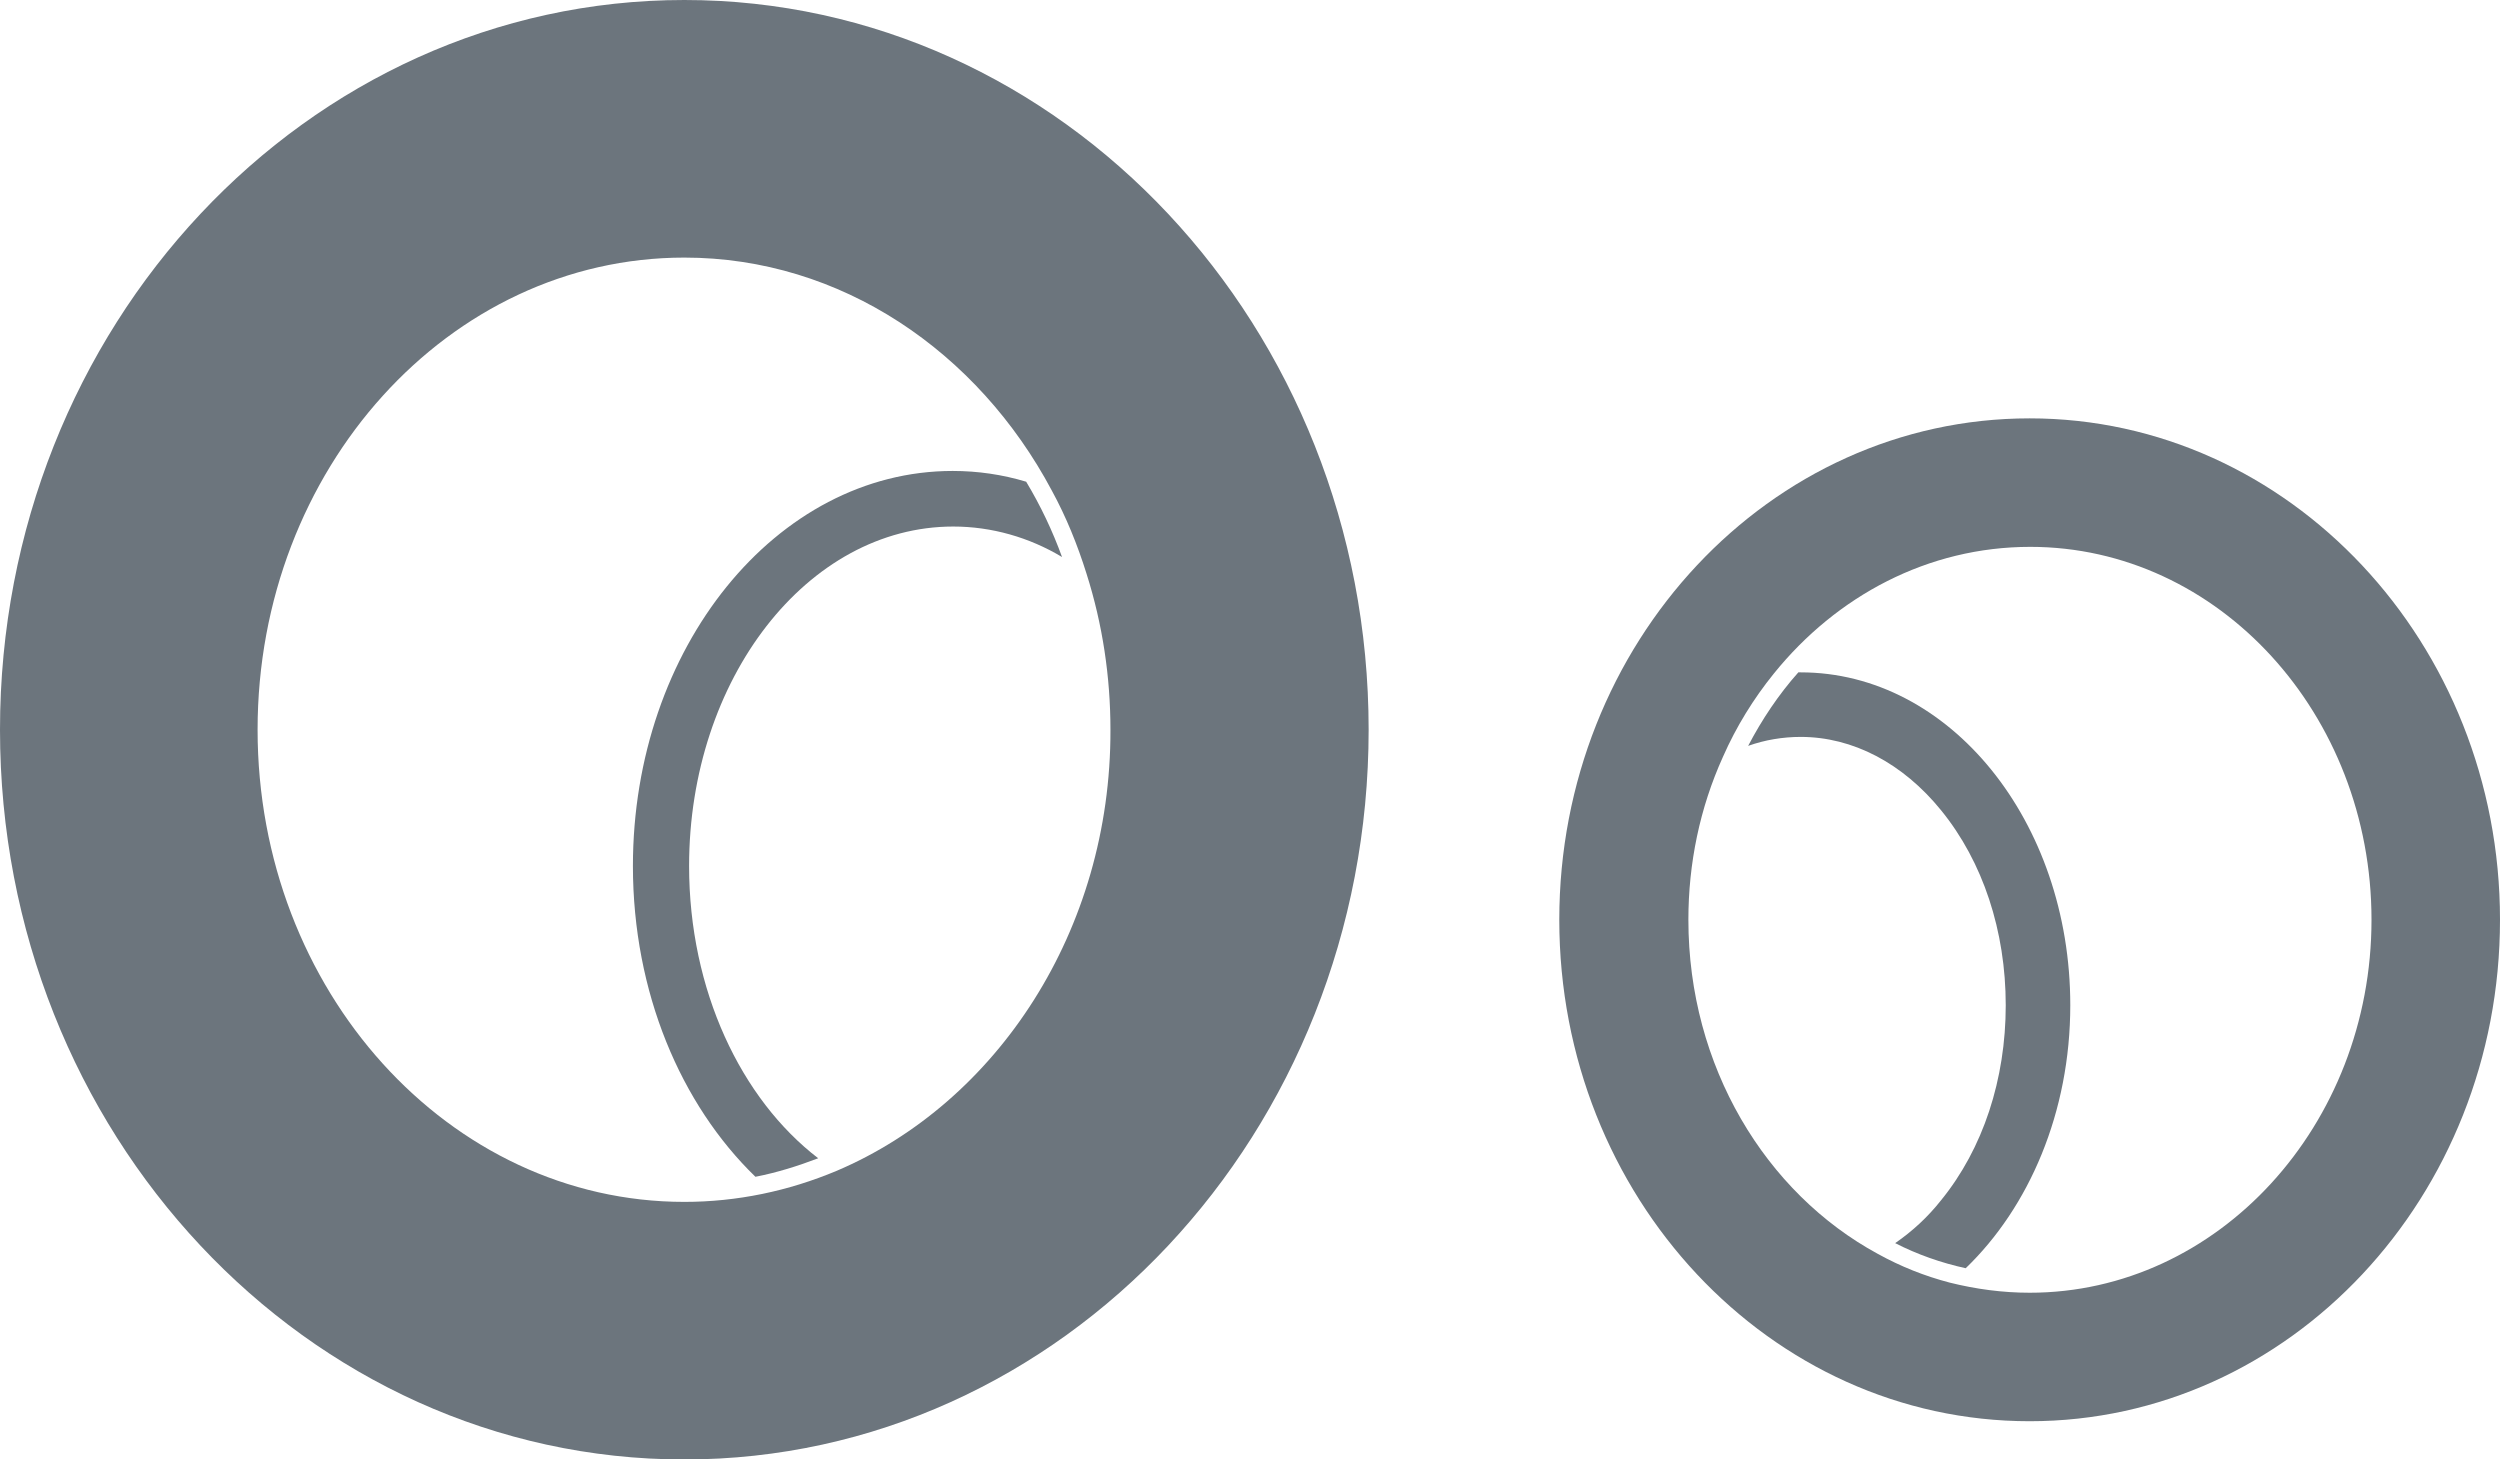
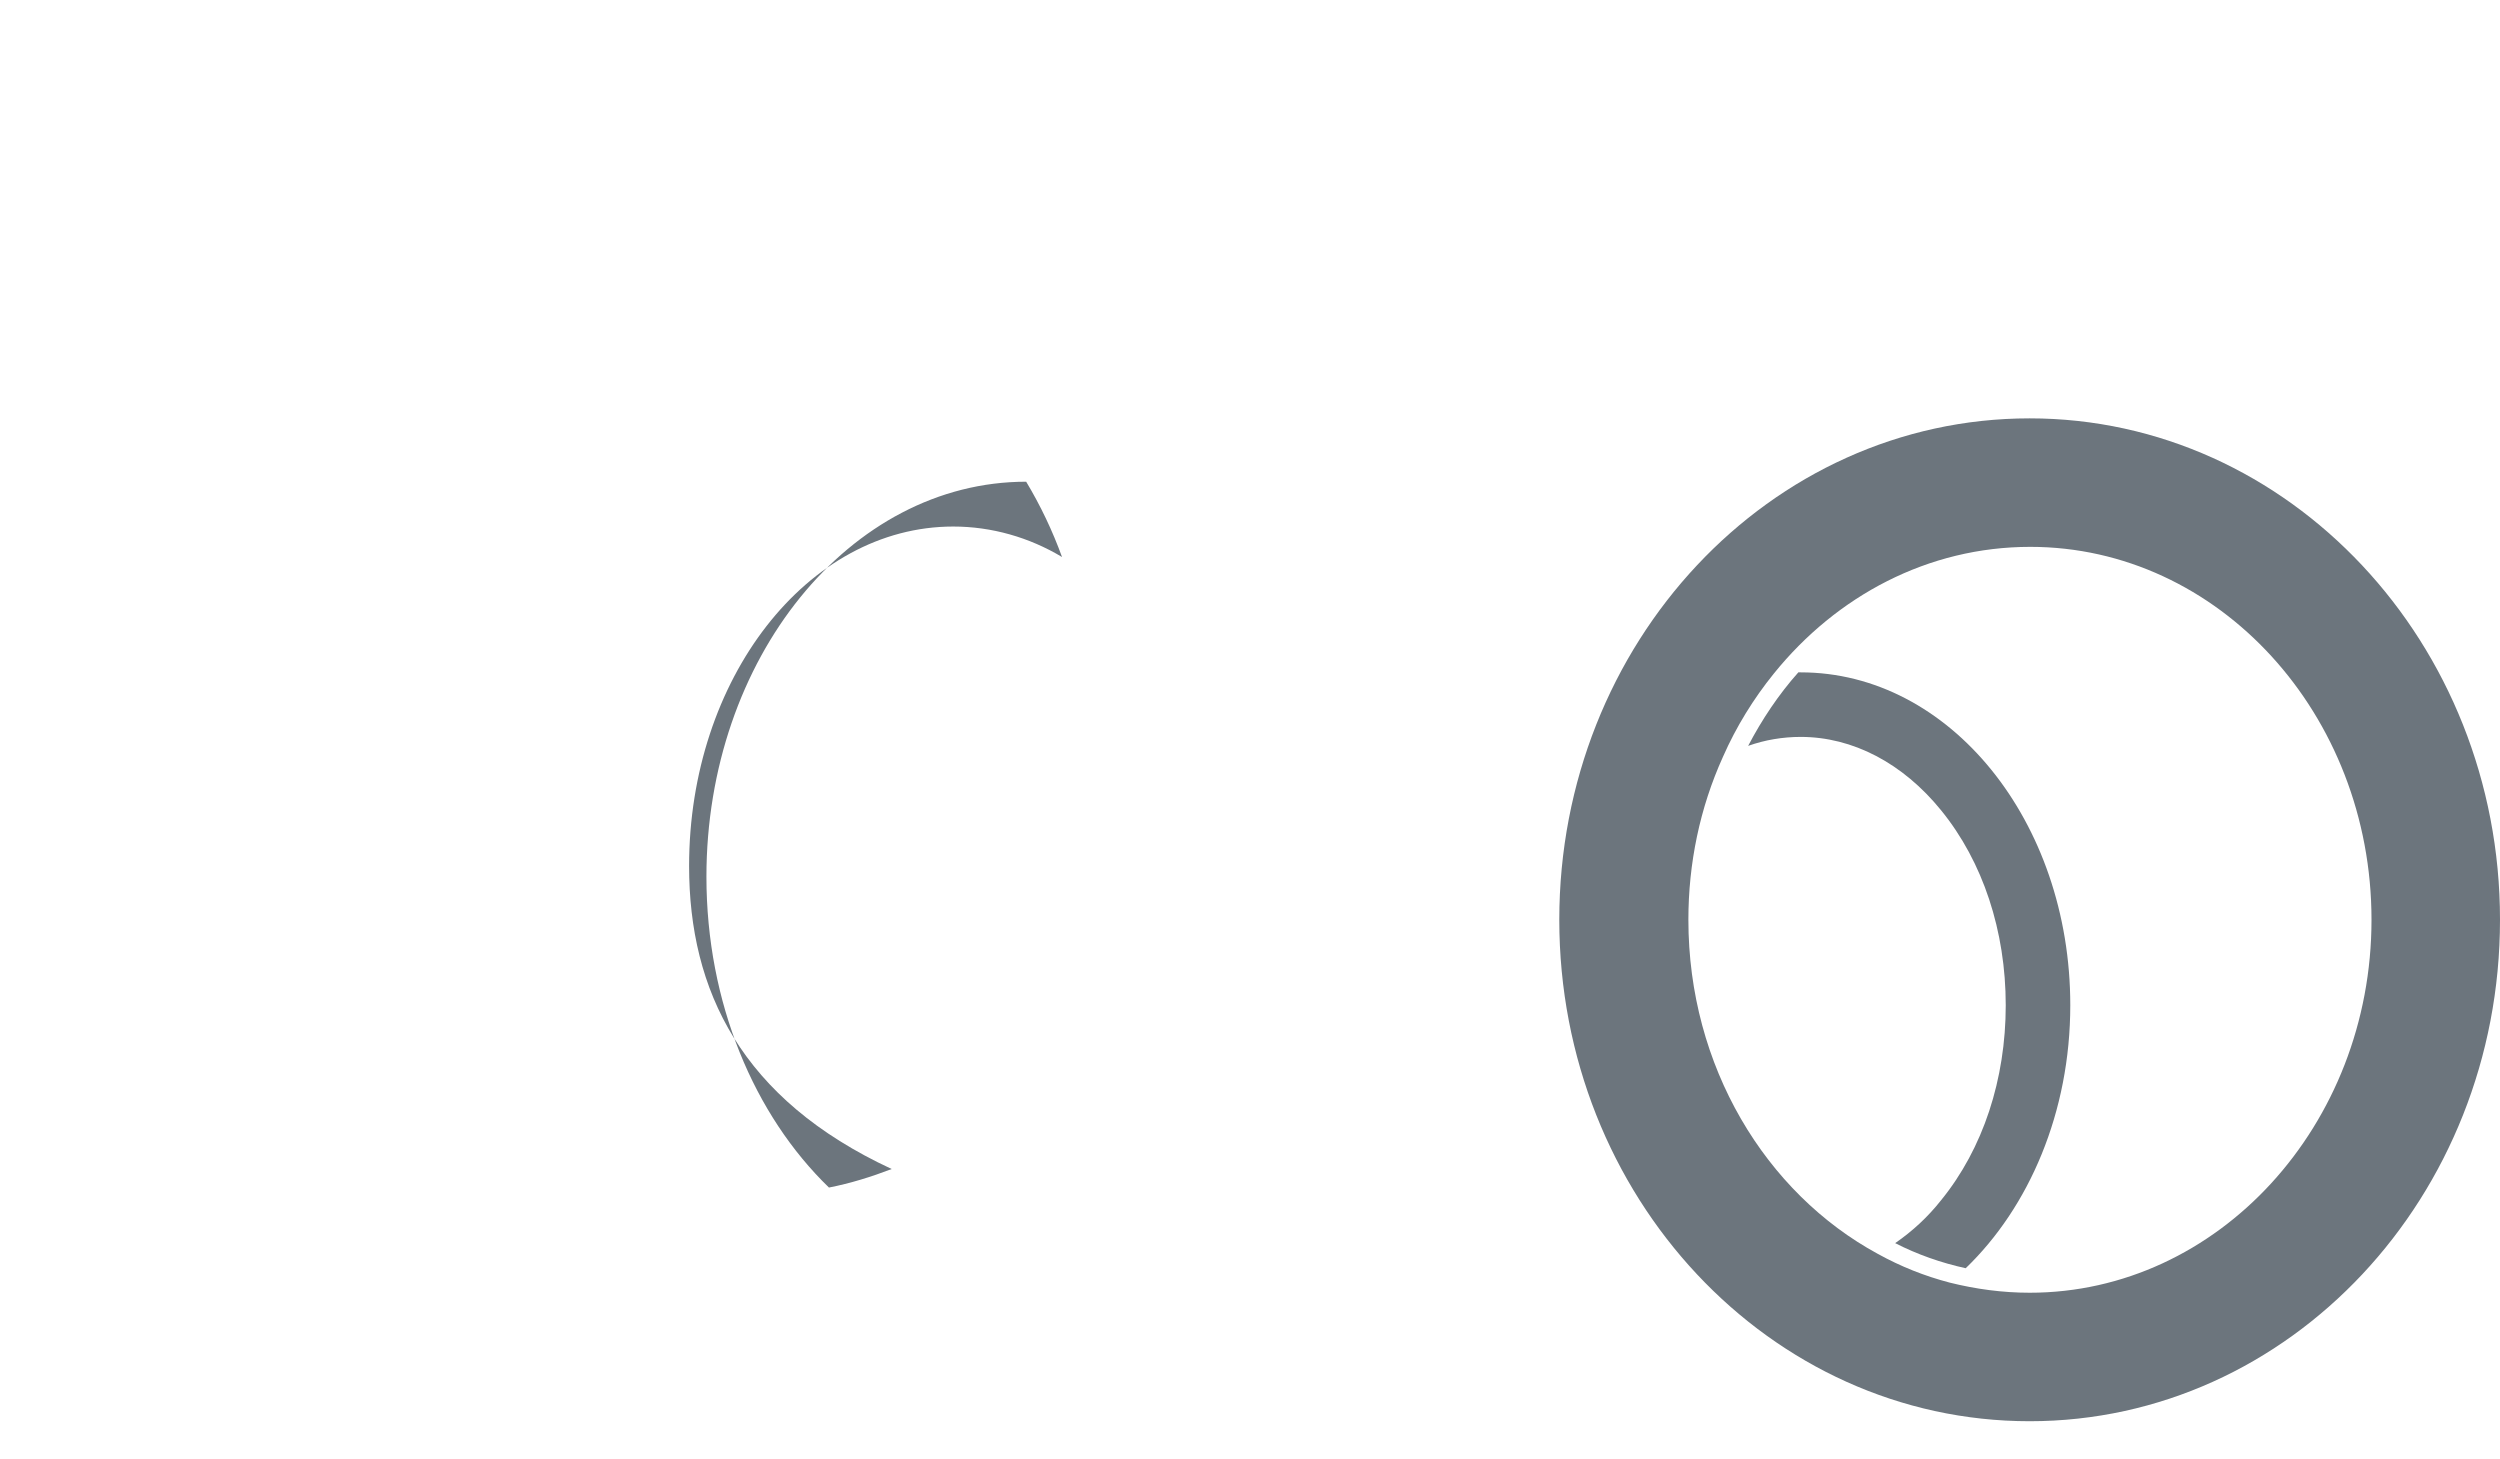
<svg xmlns="http://www.w3.org/2000/svg" version="1.1" id="Capa_1" x="0px" y="0px" viewBox="0 0 418.3 244.2" style="enable-background:new 0 0 418.3 244.2;" xml:space="preserve">
  <style type="text/css">
	.st0{fill:#6C757D;}
</style>
  <title>Recurso 3</title>
  <g id="Capa_2_1_">
    <g id="Capa_16">
      <path class="st0" d="M317.1,208c3.7,1.9,7.7,3.3,11.8,4.2c10.6-10.2,17.5-26.1,17.5-44c0-30.8-20.2-55.7-45.1-55.7h-0.4    c-3.3,3.7-6.1,7.9-8.4,12.3c2.8-1,5.8-1.5,8.8-1.5c8.7,0,17.1,4.4,23.5,12.3c7,8.6,10.8,20.2,10.8,32.6s-3.8,24-10.8,32.6    C322.6,203.6,320,206,317.1,208z" />
-       <path class="st0" d="M114.5,0C51.3,0,0,54.7,0,122.1s51.3,122.1,114.5,122.1S229,189.5,229,122.1S177.7,0,114.5,0z M140,195.9    c-8.1,3.4-16.7,5.2-25.5,5.2c-39.4,0-71.4-35.4-71.4-79s32-79,71.4-79c26.2,0,49.1,15.7,61.5,39c2.4,4.4,4.3,9.1,5.8,13.9    c2.7,8.5,4,17.3,4,26.1C185.9,155.7,166.8,184.5,140,195.9z" />
      <path class="st0" d="M339.6,70c-43.5,0-78.7,37.6-78.7,83.9s35.2,83.9,78.7,83.9s78.7-37.6,78.7-83.9S383,70,339.6,70z     M339.6,216.3c-4.5,0-9-0.6-13.4-1.7c-4.2-1.1-8.2-2.7-12-4.8c-18.8-10.2-31.7-31.4-31.7-55.9c0-9.4,1.9-18.7,5.8-27.3    c2.2-5,5.1-9.7,8.5-13.9c10.5-13,25.8-21.2,42.9-21.2c31.5,0,57.1,28,57.1,62.4S371.1,216.3,339.6,216.3z" />
-       <path class="st0" d="M115.3,144.9c0-31.3,19.8-56.8,44.2-56.8c6.4,0,12.7,1.8,18.2,5.1c-1.6-4.4-3.6-8.6-6-12.6    c-4-1.2-8.1-1.8-12.3-1.8c-29.5,0-53.5,29.6-53.5,66.1c0,21.1,8,39.9,20.5,52c3.6-0.7,7.1-1.8,10.5-3.1    C124,183.9,115.3,165.7,115.3,144.9z" />
+       <path class="st0" d="M115.3,144.9c0-31.3,19.8-56.8,44.2-56.8c6.4,0,12.7,1.8,18.2,5.1c-1.6-4.4-3.6-8.6-6-12.6    c-29.5,0-53.5,29.6-53.5,66.1c0,21.1,8,39.9,20.5,52c3.6-0.7,7.1-1.8,10.5-3.1    C124,183.9,115.3,165.7,115.3,144.9z" />
    </g>
  </g>
</svg>